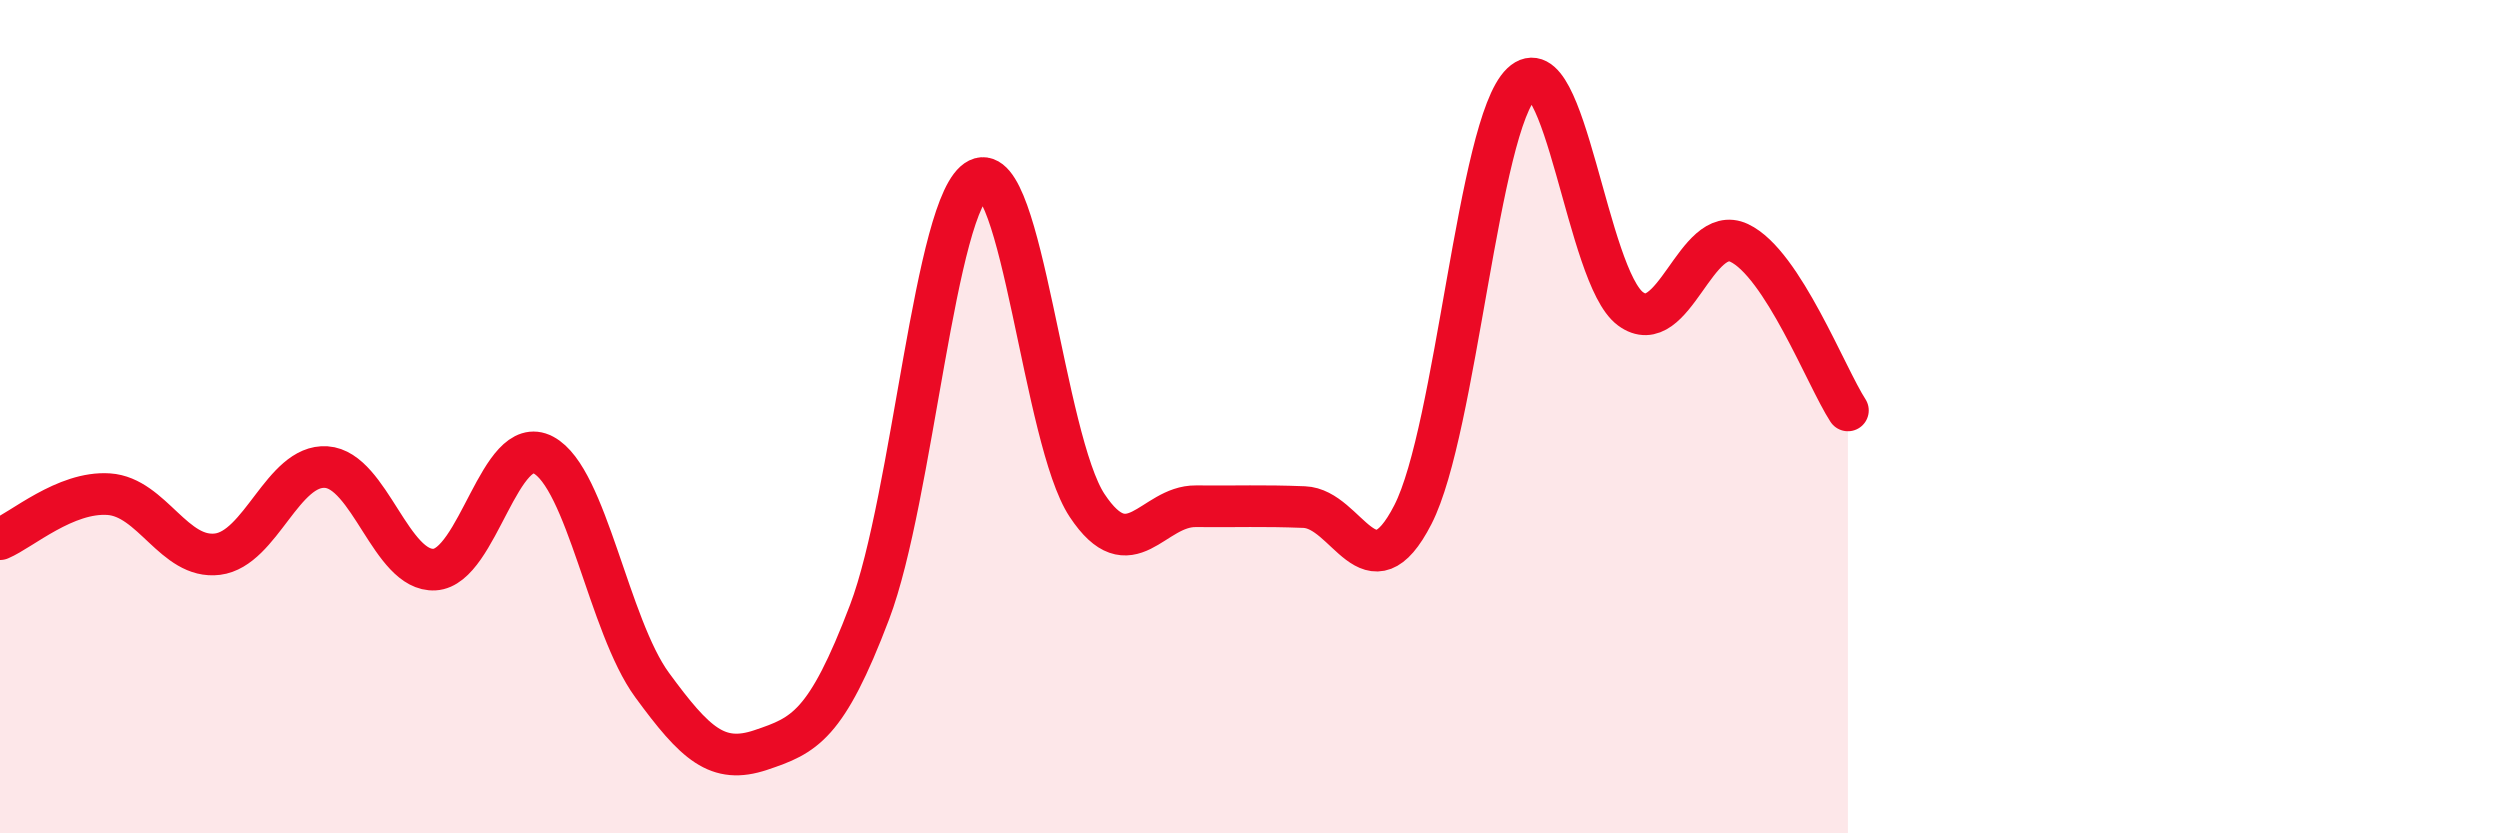
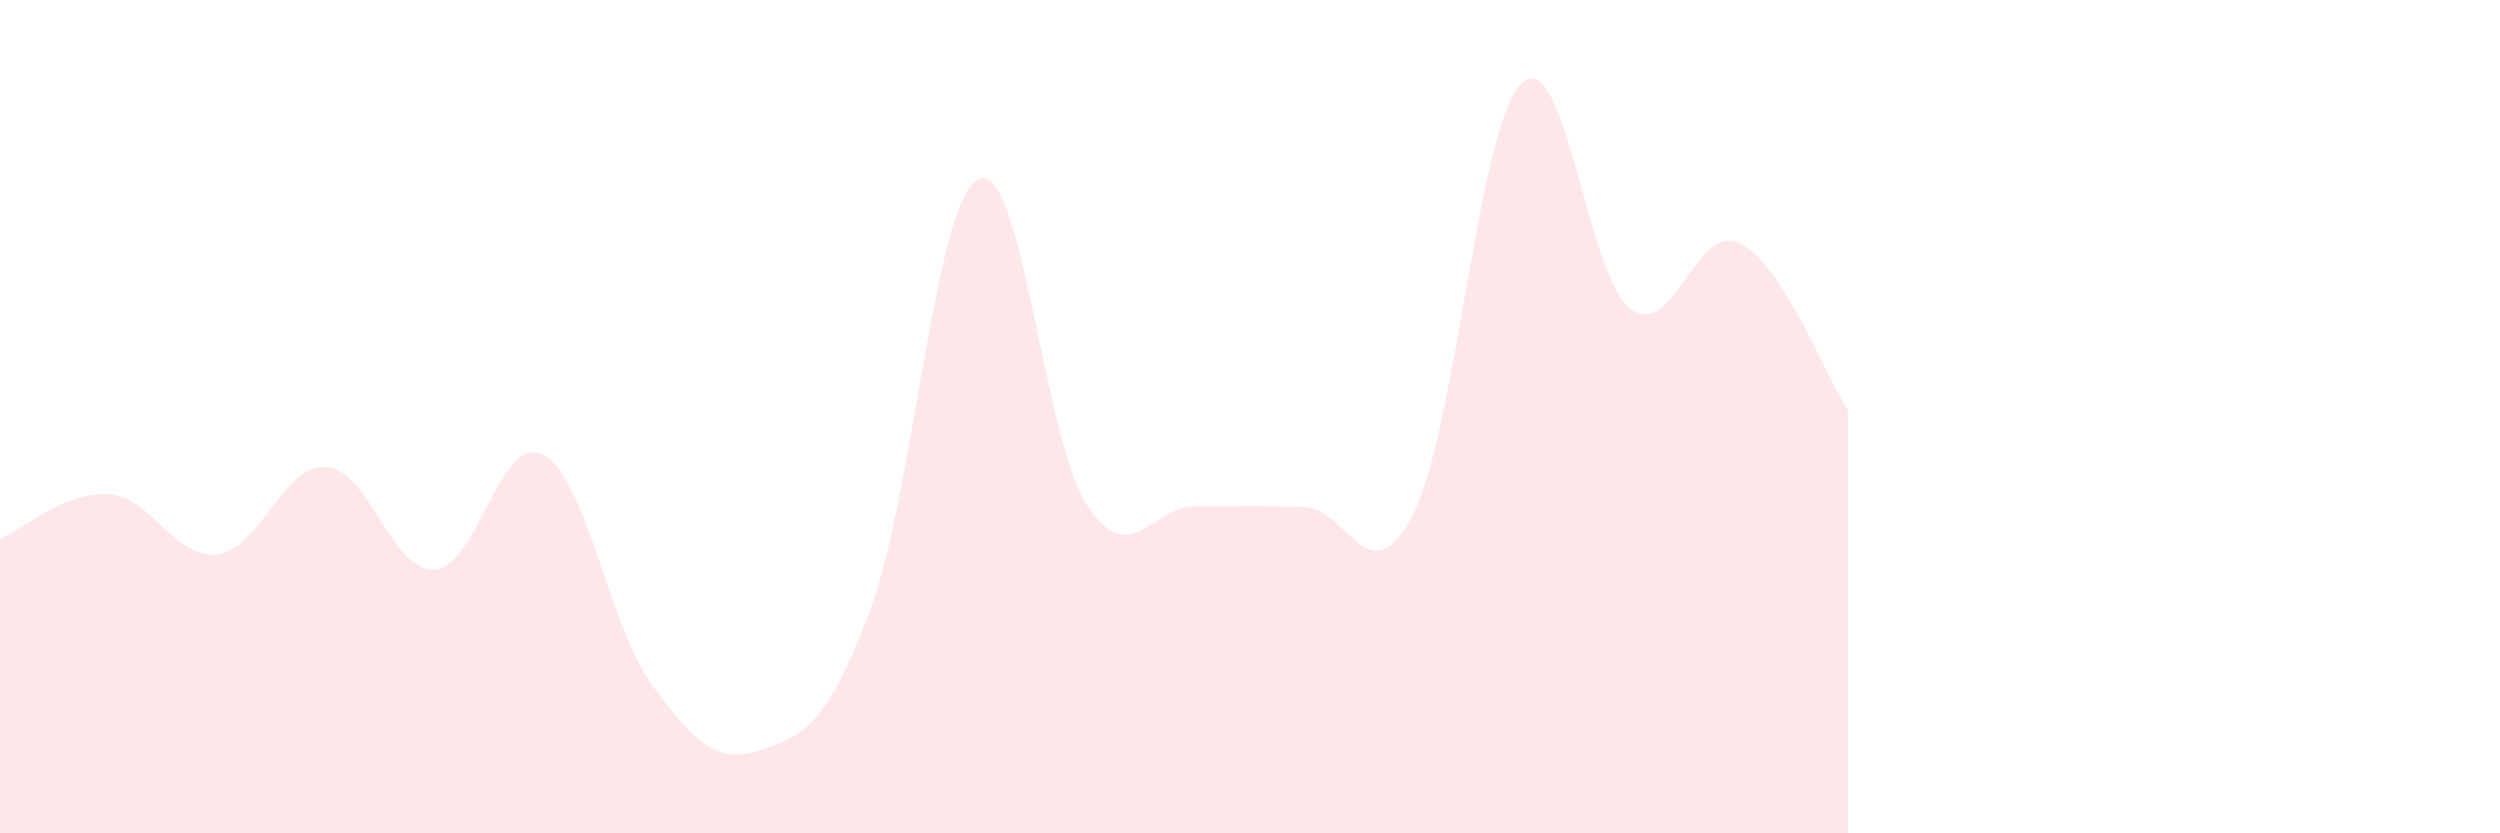
<svg xmlns="http://www.w3.org/2000/svg" width="60" height="20" viewBox="0 0 60 20">
  <path d="M 0,12.94 C 0.52,12.72 1.57,11.79 2.61,11.86 C 3.65,11.93 4.18,13.43 5.22,13.3 C 6.26,13.17 6.79,11.14 7.83,11.21 C 8.87,11.28 9.39,13.73 10.43,13.67 C 11.47,13.61 12,10.37 13.04,10.92 C 14.08,11.47 14.61,15.02 15.65,16.44 C 16.69,17.86 17.22,18.35 18.26,18 C 19.3,17.65 19.83,17.43 20.87,14.69 C 21.91,11.95 22.44,4.81 23.48,4.3 C 24.52,3.79 25.05,10.56 26.09,12.13 C 27.13,13.7 27.66,12.14 28.7,12.15 C 29.74,12.16 30.26,12.13 31.3,12.17 C 32.34,12.21 32.87,14.38 33.91,12.35 C 34.95,10.32 35.48,2.99 36.52,2 C 37.56,1.01 38.09,6.64 39.13,7.41 C 40.17,8.18 40.7,5.34 41.74,5.83 C 42.78,6.32 43.83,9.05 44.35,9.85L44.35 20L0 20Z" fill="#EB0A25" opacity="0.1" stroke-linecap="round" stroke-linejoin="round" />
-   <path d="M 0,12.94 C 0.52,12.72 1.57,11.79 2.61,11.86 C 3.65,11.93 4.18,13.43 5.22,13.3 C 6.26,13.17 6.79,11.14 7.83,11.21 C 8.87,11.28 9.39,13.73 10.43,13.67 C 11.47,13.61 12,10.37 13.04,10.92 C 14.08,11.47 14.61,15.02 15.65,16.44 C 16.69,17.86 17.22,18.35 18.26,18 C 19.3,17.65 19.83,17.43 20.87,14.69 C 21.91,11.95 22.44,4.81 23.48,4.3 C 24.52,3.79 25.05,10.56 26.09,12.13 C 27.13,13.7 27.66,12.14 28.7,12.15 C 29.74,12.16 30.26,12.13 31.3,12.17 C 32.34,12.21 32.87,14.38 33.91,12.35 C 34.95,10.32 35.48,2.99 36.52,2 C 37.56,1.01 38.09,6.64 39.13,7.41 C 40.17,8.18 40.7,5.34 41.74,5.83 C 42.78,6.32 43.83,9.05 44.35,9.85" stroke="#EB0A25" stroke-width="1" fill="none" stroke-linecap="round" stroke-linejoin="round" />
</svg>